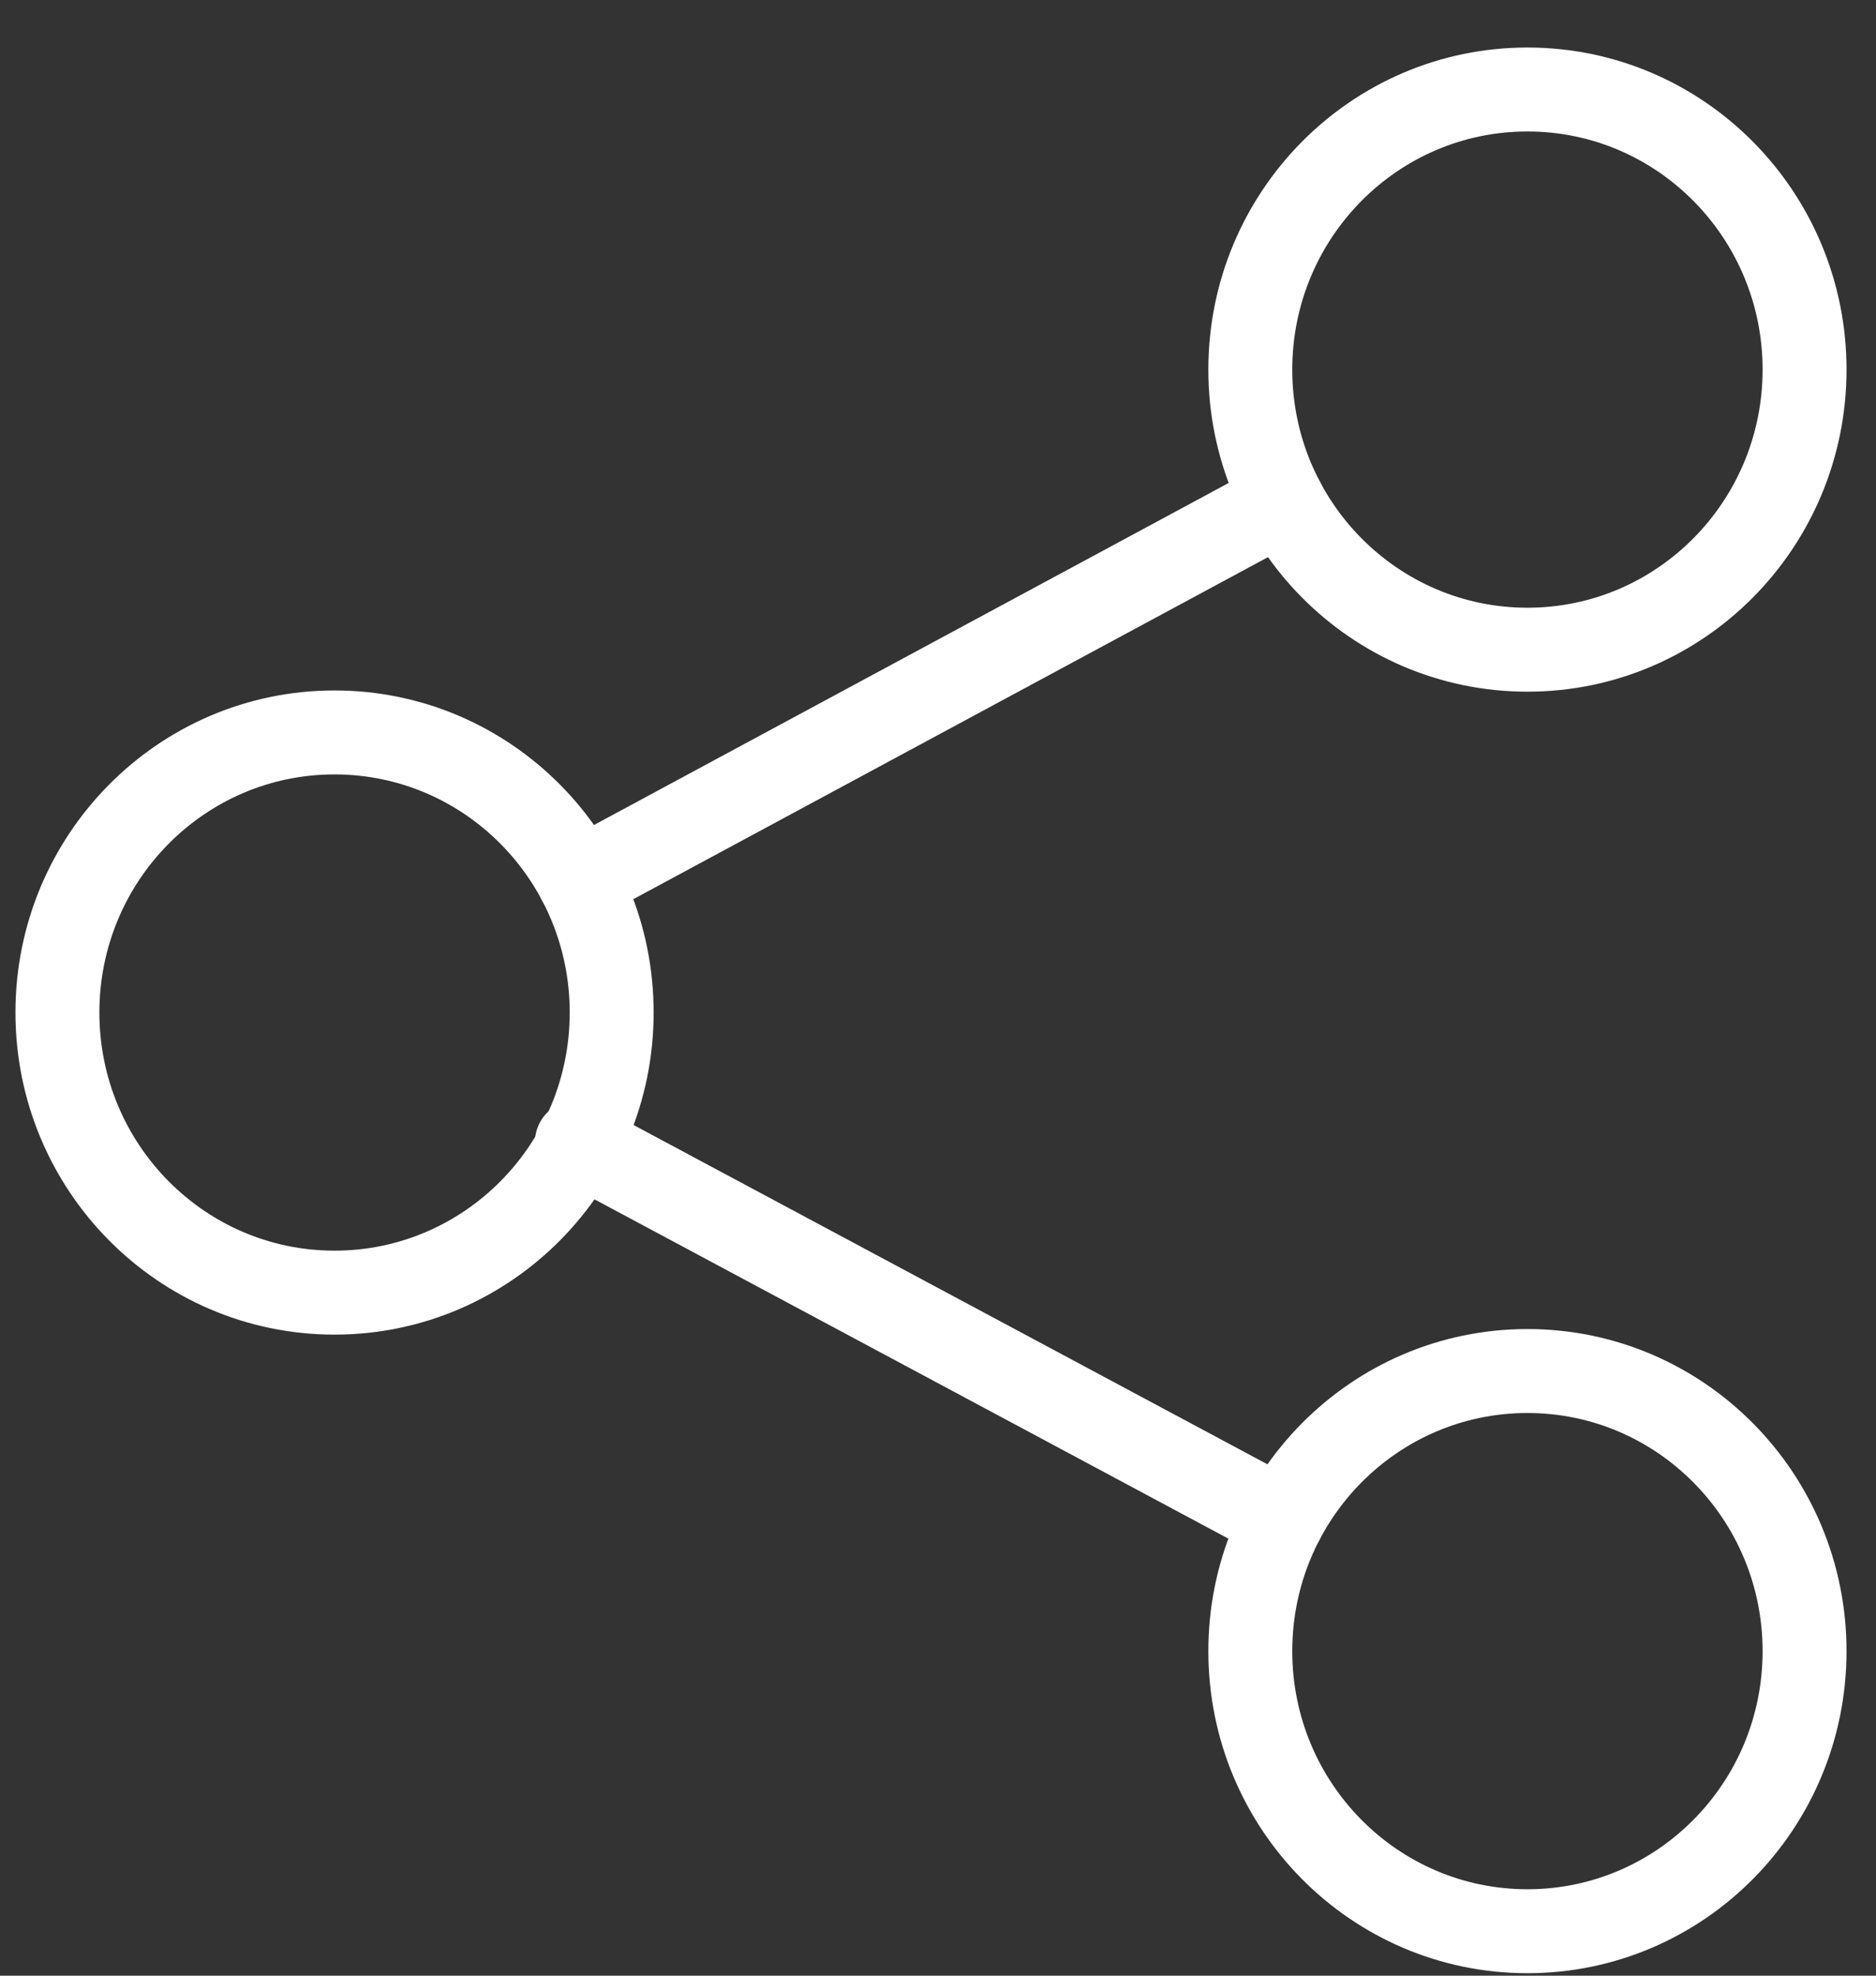
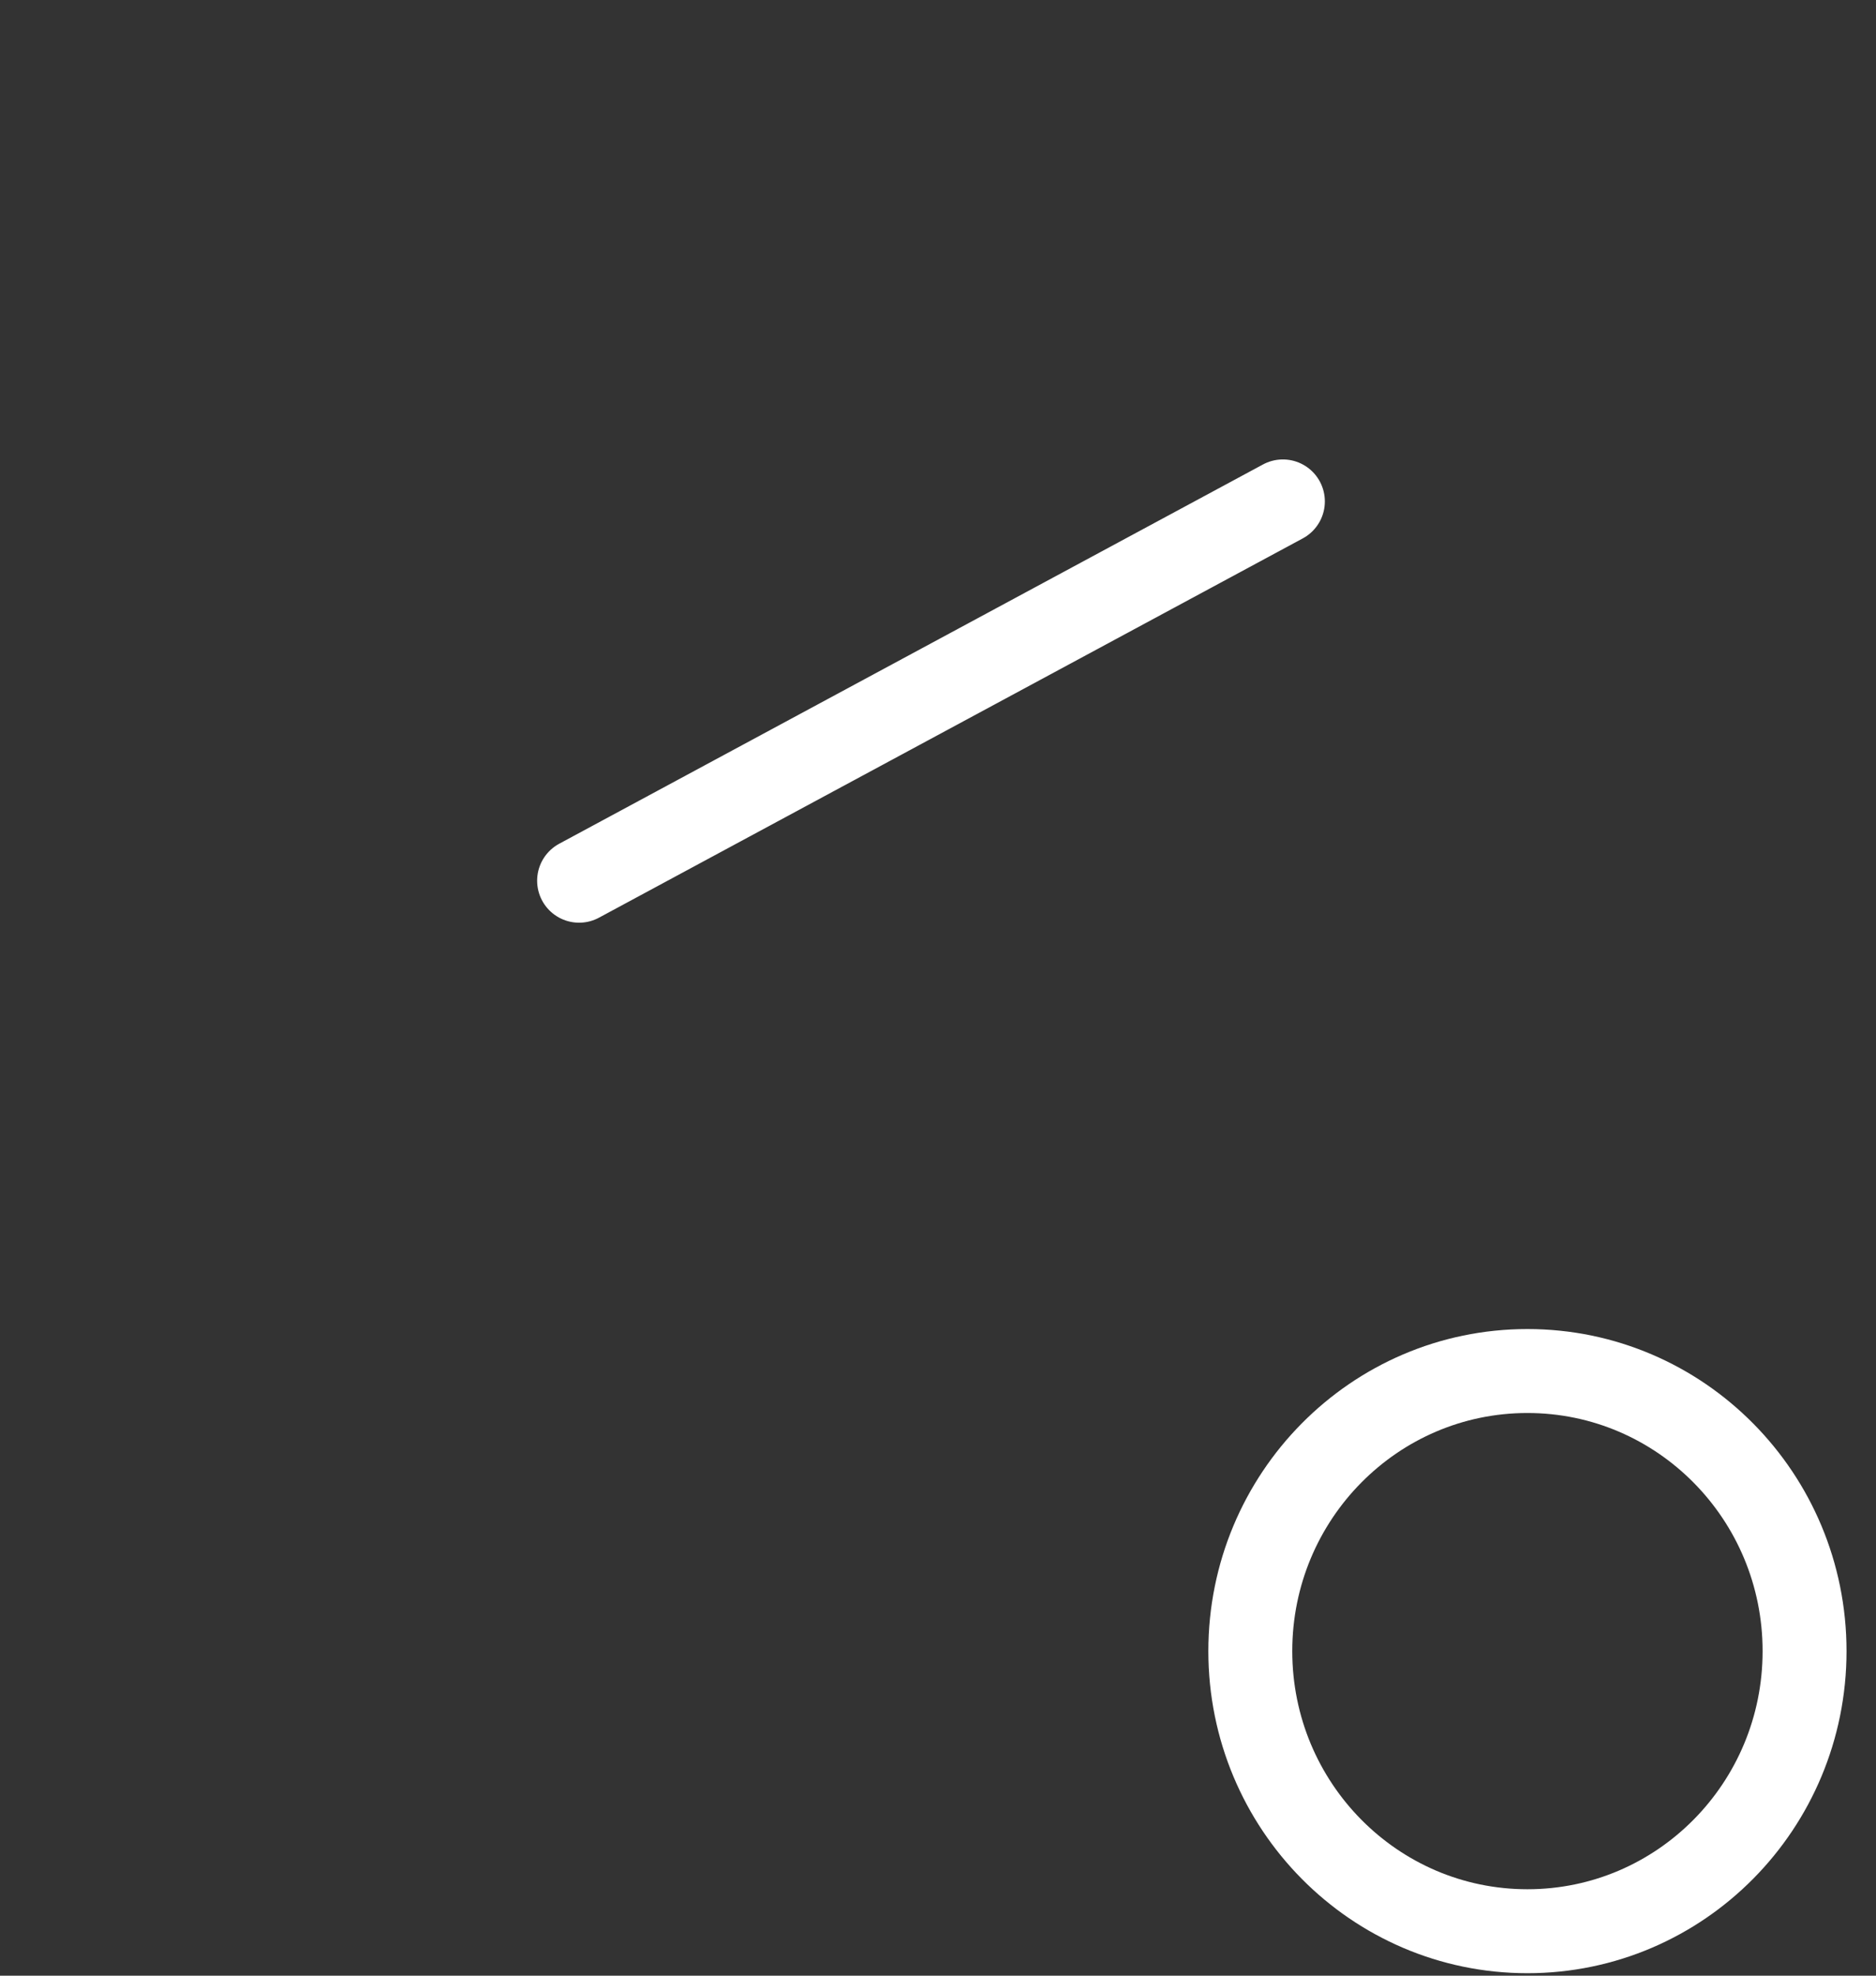
<svg xmlns="http://www.w3.org/2000/svg" width="38px" height="40px" viewBox="0 0 38 40" version="1.1">
  <rect x="0" y="0" width="38" height="40" fill="#333333" stroke="none" />
  <title>Group 19</title>
  <desc>Created with Sketch.</desc>
  <defs />
  <g id="Sala-prensa" stroke="none" stroke-width="1" fill="none" fill-rule="evenodd" stroke-linecap="round" stroke-linejoin="round">
    <g id="Reportajes-detalle" transform="translate(-953, -810)" stroke="#FFFFFF" stroke-width="1.7">
      <g id="Group-19" transform="translate(954, 811)">
-         <path d="M11.39,19.5 C11.39,22.631 8.877,25.171 5.776,25.171 C2.676,25.171 0.163,22.631 0.163,19.5 C0.163,16.368 2.676,13.829 5.776,13.829 C8.877,13.829 11.39,16.368 11.39,19.5 Z" id="Stroke-9" />
-         <path d="M35.553,6.483 C35.553,9.614 33.041,12.154 29.939,12.154 C26.839,12.154 24.326,9.614 24.326,6.483 C24.326,3.352 26.839,0.812 29.939,0.812 C33.041,0.812 35.553,3.352 35.553,6.483 Z" id="Stroke-11" />
        <path d="M35.553,32.429 C35.553,35.561 33.041,38.1 29.939,38.1 C26.839,38.1 24.326,35.561 24.326,32.429 C24.326,29.298 26.839,26.758 29.939,26.758 C33.041,26.758 35.553,29.298 35.553,32.429 Z" id="Stroke-13" />
        <path d="M24.986,9.152 L10.73,16.831" id="Stroke-15" />
-         <path d="M24.978,29.774 L10.685,22.127" id="Stroke-17" />
      </g>
    </g>
  </g>
</svg>